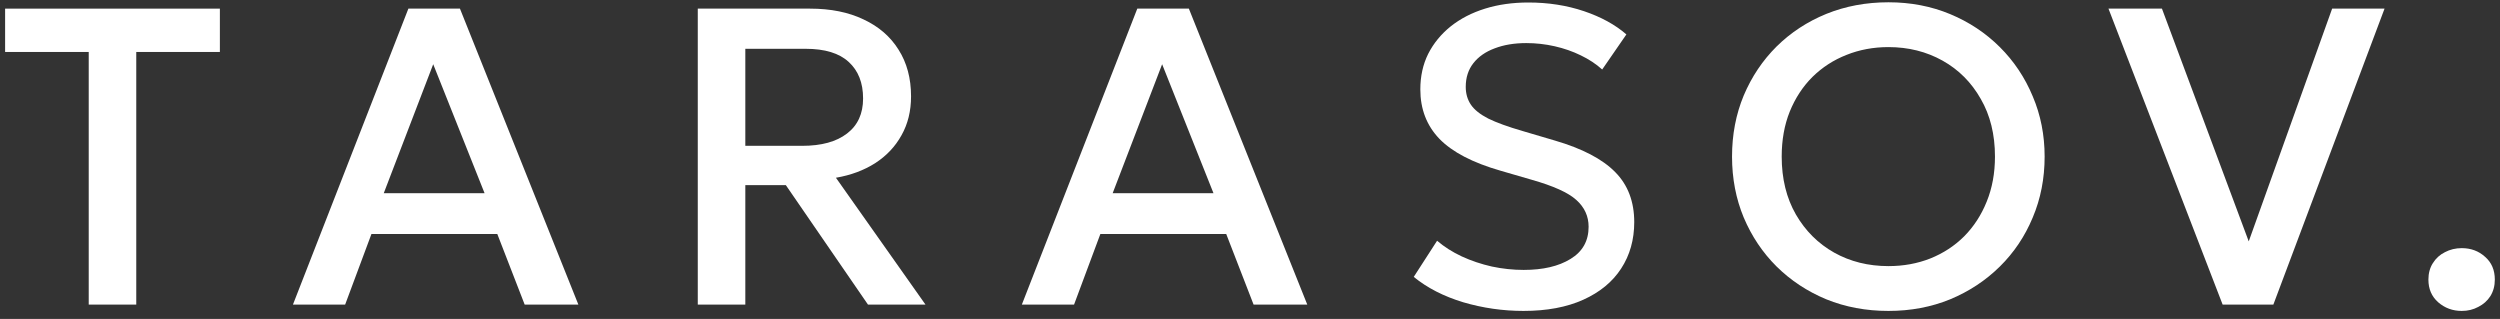
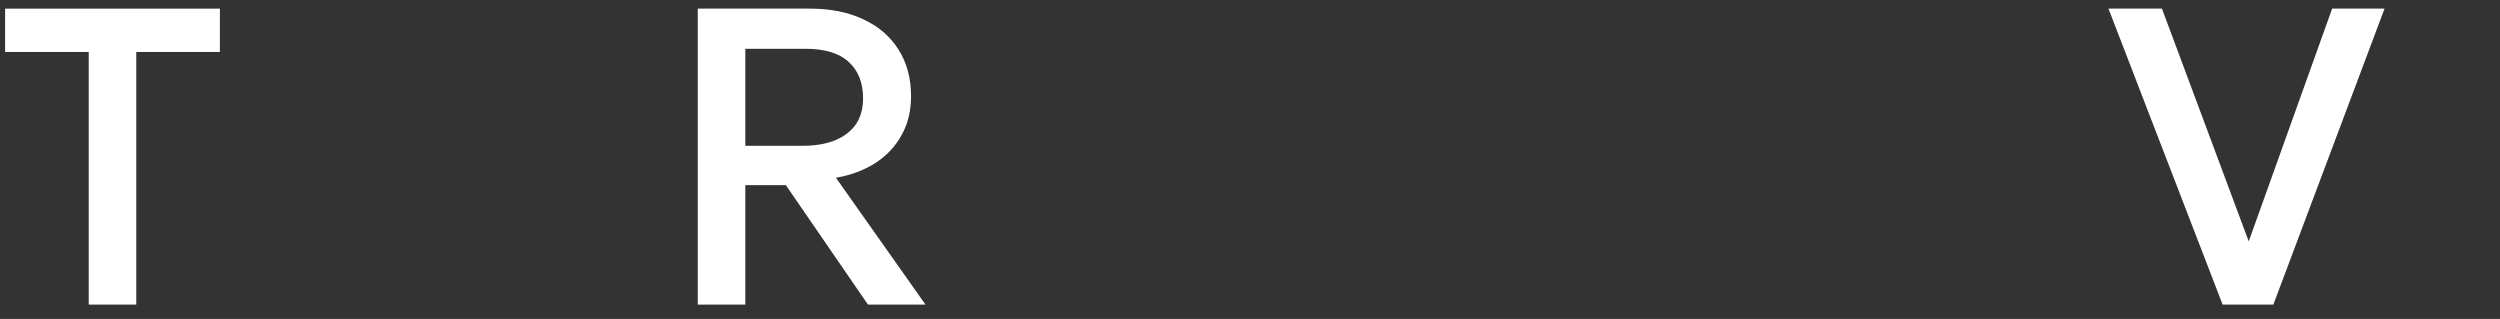
<svg xmlns="http://www.w3.org/2000/svg" width="243" height="31" viewBox="0 0 243 31" fill="none">
  <rect x="0" y="0" width="243" height="31" fill="#333333" stroke="none" />
  <path d="M8.624 29.606V5.051H0.497V0.839H21.372V5.051H13.245V29.606H8.624Z" fill="white" />
-   <path d="M28.474 29.606L39.695 0.839H44.707L56.217 29.606H50.998L48.337 22.743H36.105L33.548 29.606H28.474ZM37.302 18.777H47.1L42.108 6.243L37.302 18.777Z" fill="white" />
  <path d="M67.824 29.606V0.839H78.736C80.743 0.839 82.476 1.188 83.934 1.887C85.405 2.571 86.54 3.551 87.337 4.825C88.149 6.099 88.554 7.613 88.554 9.366C88.554 10.791 88.245 12.051 87.626 13.147C87.021 14.243 86.168 15.147 85.068 15.859C83.968 16.558 82.696 17.03 81.252 17.277L89.957 29.606H84.367L76.384 17.996H72.445V29.606H67.824ZM72.445 14.174H77.973C79.843 14.174 81.293 13.777 82.325 12.982C83.37 12.188 83.892 11.051 83.892 9.571C83.892 8.051 83.425 6.866 82.49 6.017C81.569 5.167 80.173 4.743 78.303 4.743H72.445V14.174Z" fill="white" />
-   <path d="M99.324 29.606L110.545 0.839H115.558L127.067 29.606H121.849L119.188 22.743H106.956L104.398 29.606H99.324ZM108.152 18.777H117.95L112.959 6.243L108.152 18.777Z" fill="white" />
-   <path d="M148.081 30.222C146.087 30.222 144.134 29.941 142.223 29.38C140.325 28.804 138.723 27.982 137.416 26.914L139.685 23.4C140.373 23.989 141.171 24.496 142.078 24.921C143 25.346 143.976 25.674 145.007 25.907C146.039 26.126 147.07 26.236 148.101 26.236C149.985 26.236 151.505 25.88 152.66 25.167C153.829 24.455 154.413 23.414 154.413 22.044C154.413 21.017 154.014 20.147 153.217 19.434C152.433 18.722 150.975 18.065 148.844 17.462L145.874 16.599C143.151 15.818 141.164 14.784 139.912 13.496C138.675 12.209 138.056 10.606 138.056 8.688C138.056 7.414 138.31 6.263 138.819 5.236C139.342 4.208 140.07 3.318 141.006 2.565C141.954 1.811 143.068 1.236 144.347 0.839C145.626 0.441 147.029 0.243 148.555 0.243C150.494 0.243 152.295 0.524 153.959 1.085C155.623 1.647 156.998 2.4 158.085 3.345L155.733 6.756C155.142 6.222 154.448 5.763 153.65 5.38C152.866 4.996 152.02 4.702 151.113 4.496C150.205 4.291 149.284 4.188 148.349 4.188C147.194 4.188 146.169 4.359 145.275 4.702C144.395 5.03 143.708 5.51 143.213 6.14C142.718 6.77 142.47 7.537 142.47 8.441C142.47 9.099 142.635 9.674 142.965 10.167C143.295 10.661 143.859 11.113 144.657 11.524C145.468 11.921 146.582 12.325 147.998 12.736L151.133 13.661C153.801 14.441 155.754 15.462 156.992 16.722C158.229 17.969 158.848 19.592 158.848 21.592C158.848 23.304 158.422 24.811 157.569 26.113C156.73 27.4 155.506 28.407 153.897 29.133C152.289 29.859 150.35 30.222 148.081 30.222Z" fill="white" />
-   <path d="M183.556 30.222C181.384 30.222 179.369 29.846 177.513 29.092C175.67 28.325 174.061 27.263 172.686 25.907C171.324 24.551 170.259 22.962 169.489 21.14C168.732 19.318 168.354 17.346 168.354 15.222C168.354 13.085 168.732 11.106 169.489 9.284C170.259 7.462 171.324 5.873 172.686 4.517C174.061 3.161 175.67 2.106 177.513 1.352C179.369 0.599 181.384 0.222 183.556 0.222C185.715 0.222 187.716 0.606 189.559 1.373C191.401 2.14 193.01 3.208 194.385 4.578C195.761 5.948 196.826 7.544 197.583 9.366C198.353 11.174 198.738 13.126 198.738 15.222C198.738 17.346 198.353 19.318 197.583 21.14C196.826 22.962 195.761 24.551 194.385 25.907C193.01 27.263 191.401 28.325 189.559 29.092C187.716 29.846 185.715 30.222 183.556 30.222ZM183.556 25.866C185.014 25.866 186.368 25.619 187.62 25.126C188.885 24.619 189.985 23.9 190.92 22.969C191.855 22.023 192.584 20.9 193.107 19.599C193.643 18.284 193.911 16.825 193.911 15.222C193.911 13.072 193.45 11.202 192.529 9.613C191.621 8.01 190.384 6.77 188.816 5.893C187.248 5.017 185.495 4.578 183.556 4.578C182.099 4.578 180.737 4.832 179.472 5.339C178.221 5.832 177.121 6.544 176.172 7.476C175.237 8.407 174.501 9.53 173.965 10.845C173.442 12.147 173.181 13.606 173.181 15.222C173.181 17.373 173.642 19.25 174.563 20.852C175.484 22.441 176.722 23.674 178.276 24.551C179.843 25.428 181.604 25.866 183.556 25.866Z" fill="white" />
  <path d="M216.04 29.606L204.943 0.839H210.141L218.577 23.462L226.684 0.839H231.778L220.97 29.606H216.04Z" fill="white" />
-   <path d="M239.279 30.222C238.399 30.222 237.636 29.941 236.99 29.38C236.357 28.818 236.041 28.085 236.041 27.181C236.041 26.565 236.185 26.03 236.474 25.578C236.763 25.113 237.155 24.756 237.65 24.51C238.145 24.25 238.688 24.119 239.279 24.119C240.173 24.119 240.929 24.4 241.548 24.962C242.181 25.51 242.497 26.25 242.497 27.181C242.497 27.784 242.353 28.318 242.064 28.784C241.775 29.236 241.383 29.585 240.888 29.832C240.407 30.092 239.871 30.222 239.279 30.222Z" fill="white" />
</svg>